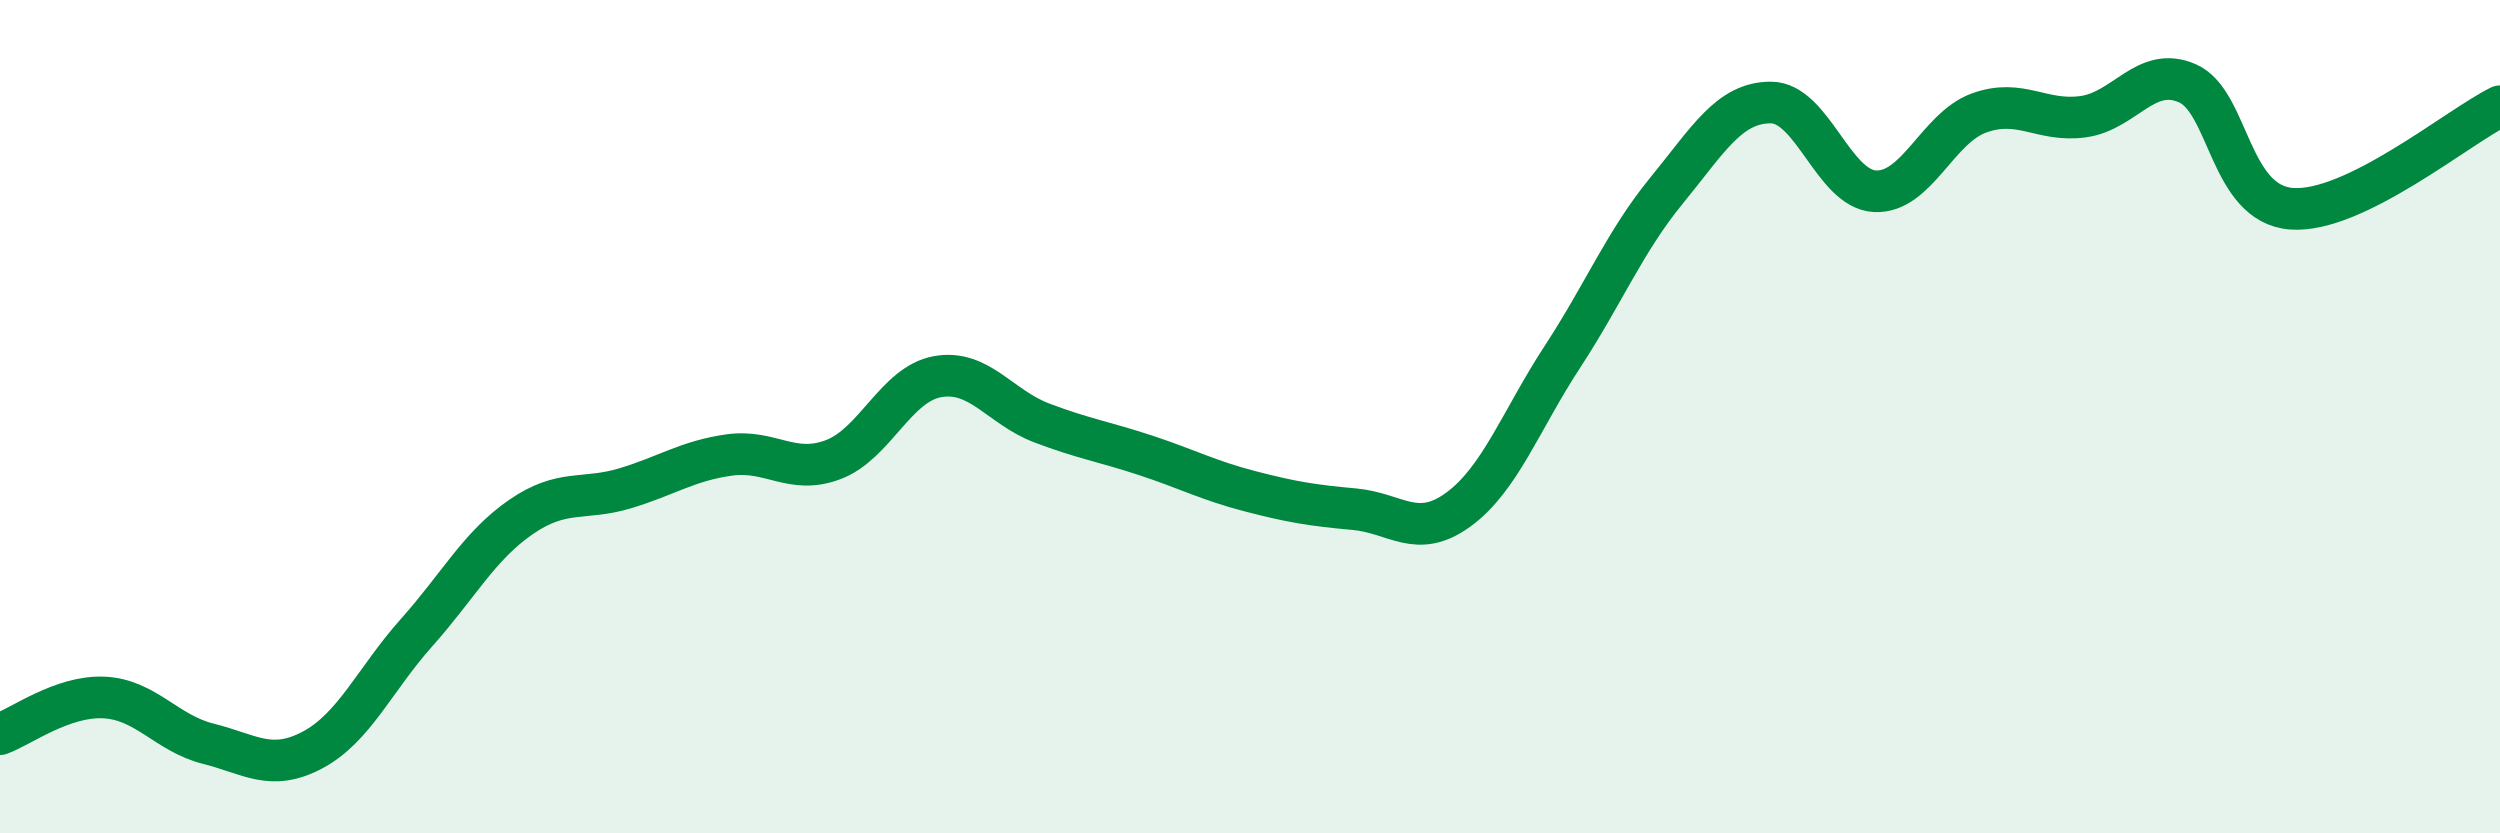
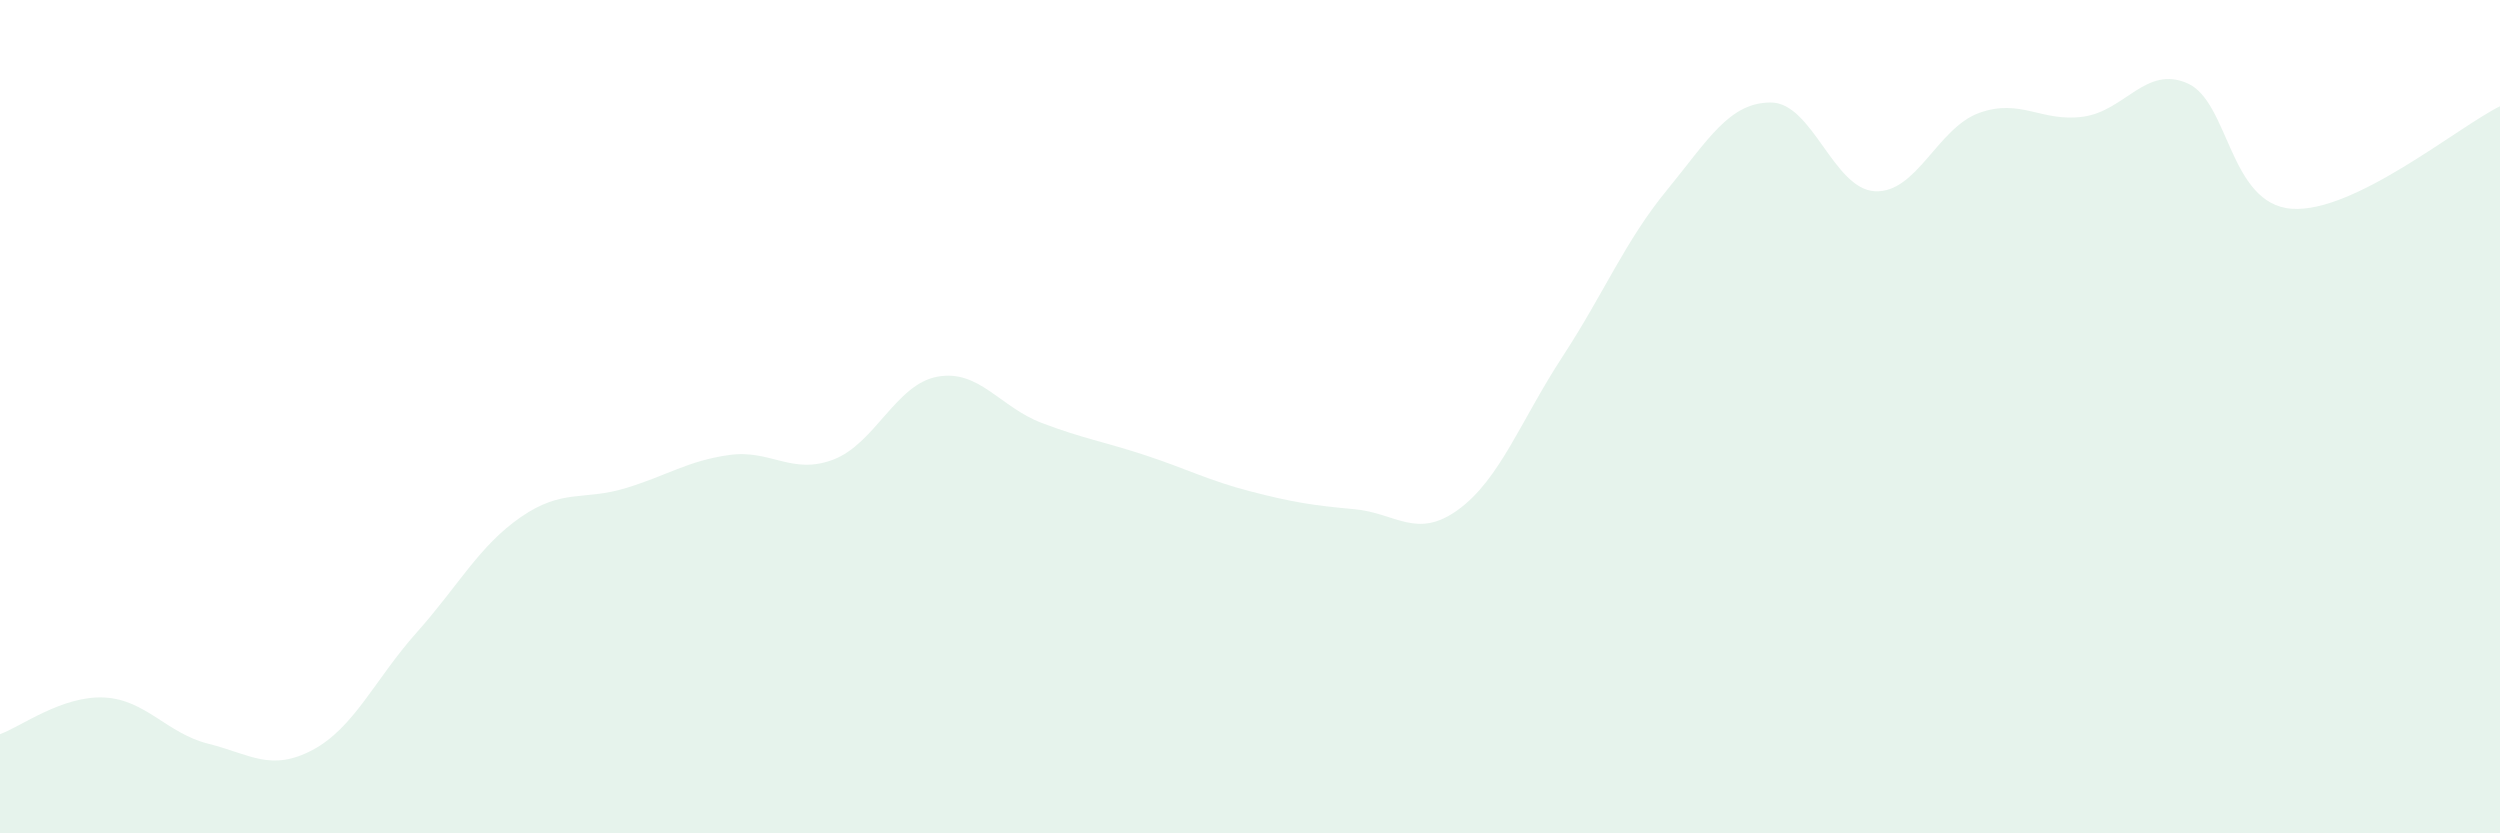
<svg xmlns="http://www.w3.org/2000/svg" width="60" height="20" viewBox="0 0 60 20">
  <path d="M 0,17.62 C 0.5,17.44 1.5,16.69 2.5,16.74 C 3.5,16.79 4,17.6 5,17.85 C 6,18.1 6.5,18.53 7.5,18 C 8.5,17.47 9,16.3 10,15.18 C 11,14.06 11.5,13.1 12.5,12.41 C 13.5,11.72 14,12.02 15,11.72 C 16,11.42 16.5,11.06 17.5,10.92 C 18.5,10.78 19,11.41 20,11.03 C 21,10.65 21.5,9.22 22.5,9.04 C 23.5,8.86 24,9.77 25,10.15 C 26,10.53 26.5,10.6 27.5,10.93 C 28.5,11.26 29,11.53 30,11.79 C 31,12.05 31.5,12.13 32.5,12.22 C 33.5,12.31 34,12.96 35,12.23 C 36,11.5 36.5,10.09 37.5,8.56 C 38.5,7.03 39,5.79 40,4.57 C 41,3.35 41.5,2.46 42.5,2.46 C 43.5,2.46 44,4.54 45,4.59 C 46,4.64 46.5,3.07 47.5,2.71 C 48.5,2.35 49,2.94 50,2.8 C 51,2.66 51.5,1.56 52.5,2 C 53.5,2.44 53.5,4.9 55,5.01 C 56.5,5.12 59,3.04 60,2.55L60 20L0 20Z" fill="#008740" opacity="0.1" stroke-linecap="round" stroke-linejoin="round" />
-   <path d="M 0,17.62 C 0.5,17.44 1.5,16.69 2.5,16.74 C 3.5,16.79 4,17.6 5,17.85 C 6,18.1 6.5,18.53 7.5,18 C 8.5,17.47 9,16.3 10,15.18 C 11,14.06 11.5,13.1 12.5,12.41 C 13.5,11.72 14,12.02 15,11.72 C 16,11.42 16.5,11.06 17.5,10.92 C 18.5,10.78 19,11.41 20,11.03 C 21,10.65 21.5,9.22 22.5,9.04 C 23.5,8.86 24,9.77 25,10.15 C 26,10.53 26.5,10.6 27.5,10.93 C 28.5,11.26 29,11.53 30,11.79 C 31,12.05 31.5,12.13 32.5,12.22 C 33.5,12.31 34,12.96 35,12.23 C 36,11.5 36.5,10.09 37.5,8.56 C 38.5,7.03 39,5.79 40,4.57 C 41,3.35 41.5,2.46 42.5,2.46 C 43.5,2.46 44,4.54 45,4.59 C 46,4.64 46.5,3.07 47.5,2.71 C 48.5,2.35 49,2.94 50,2.8 C 51,2.66 51.5,1.56 52.5,2 C 53.5,2.44 53.5,4.9 55,5.01 C 56.5,5.12 59,3.04 60,2.55" stroke="#008740" stroke-width="1" fill="none" stroke-linecap="round" stroke-linejoin="round" />
</svg>